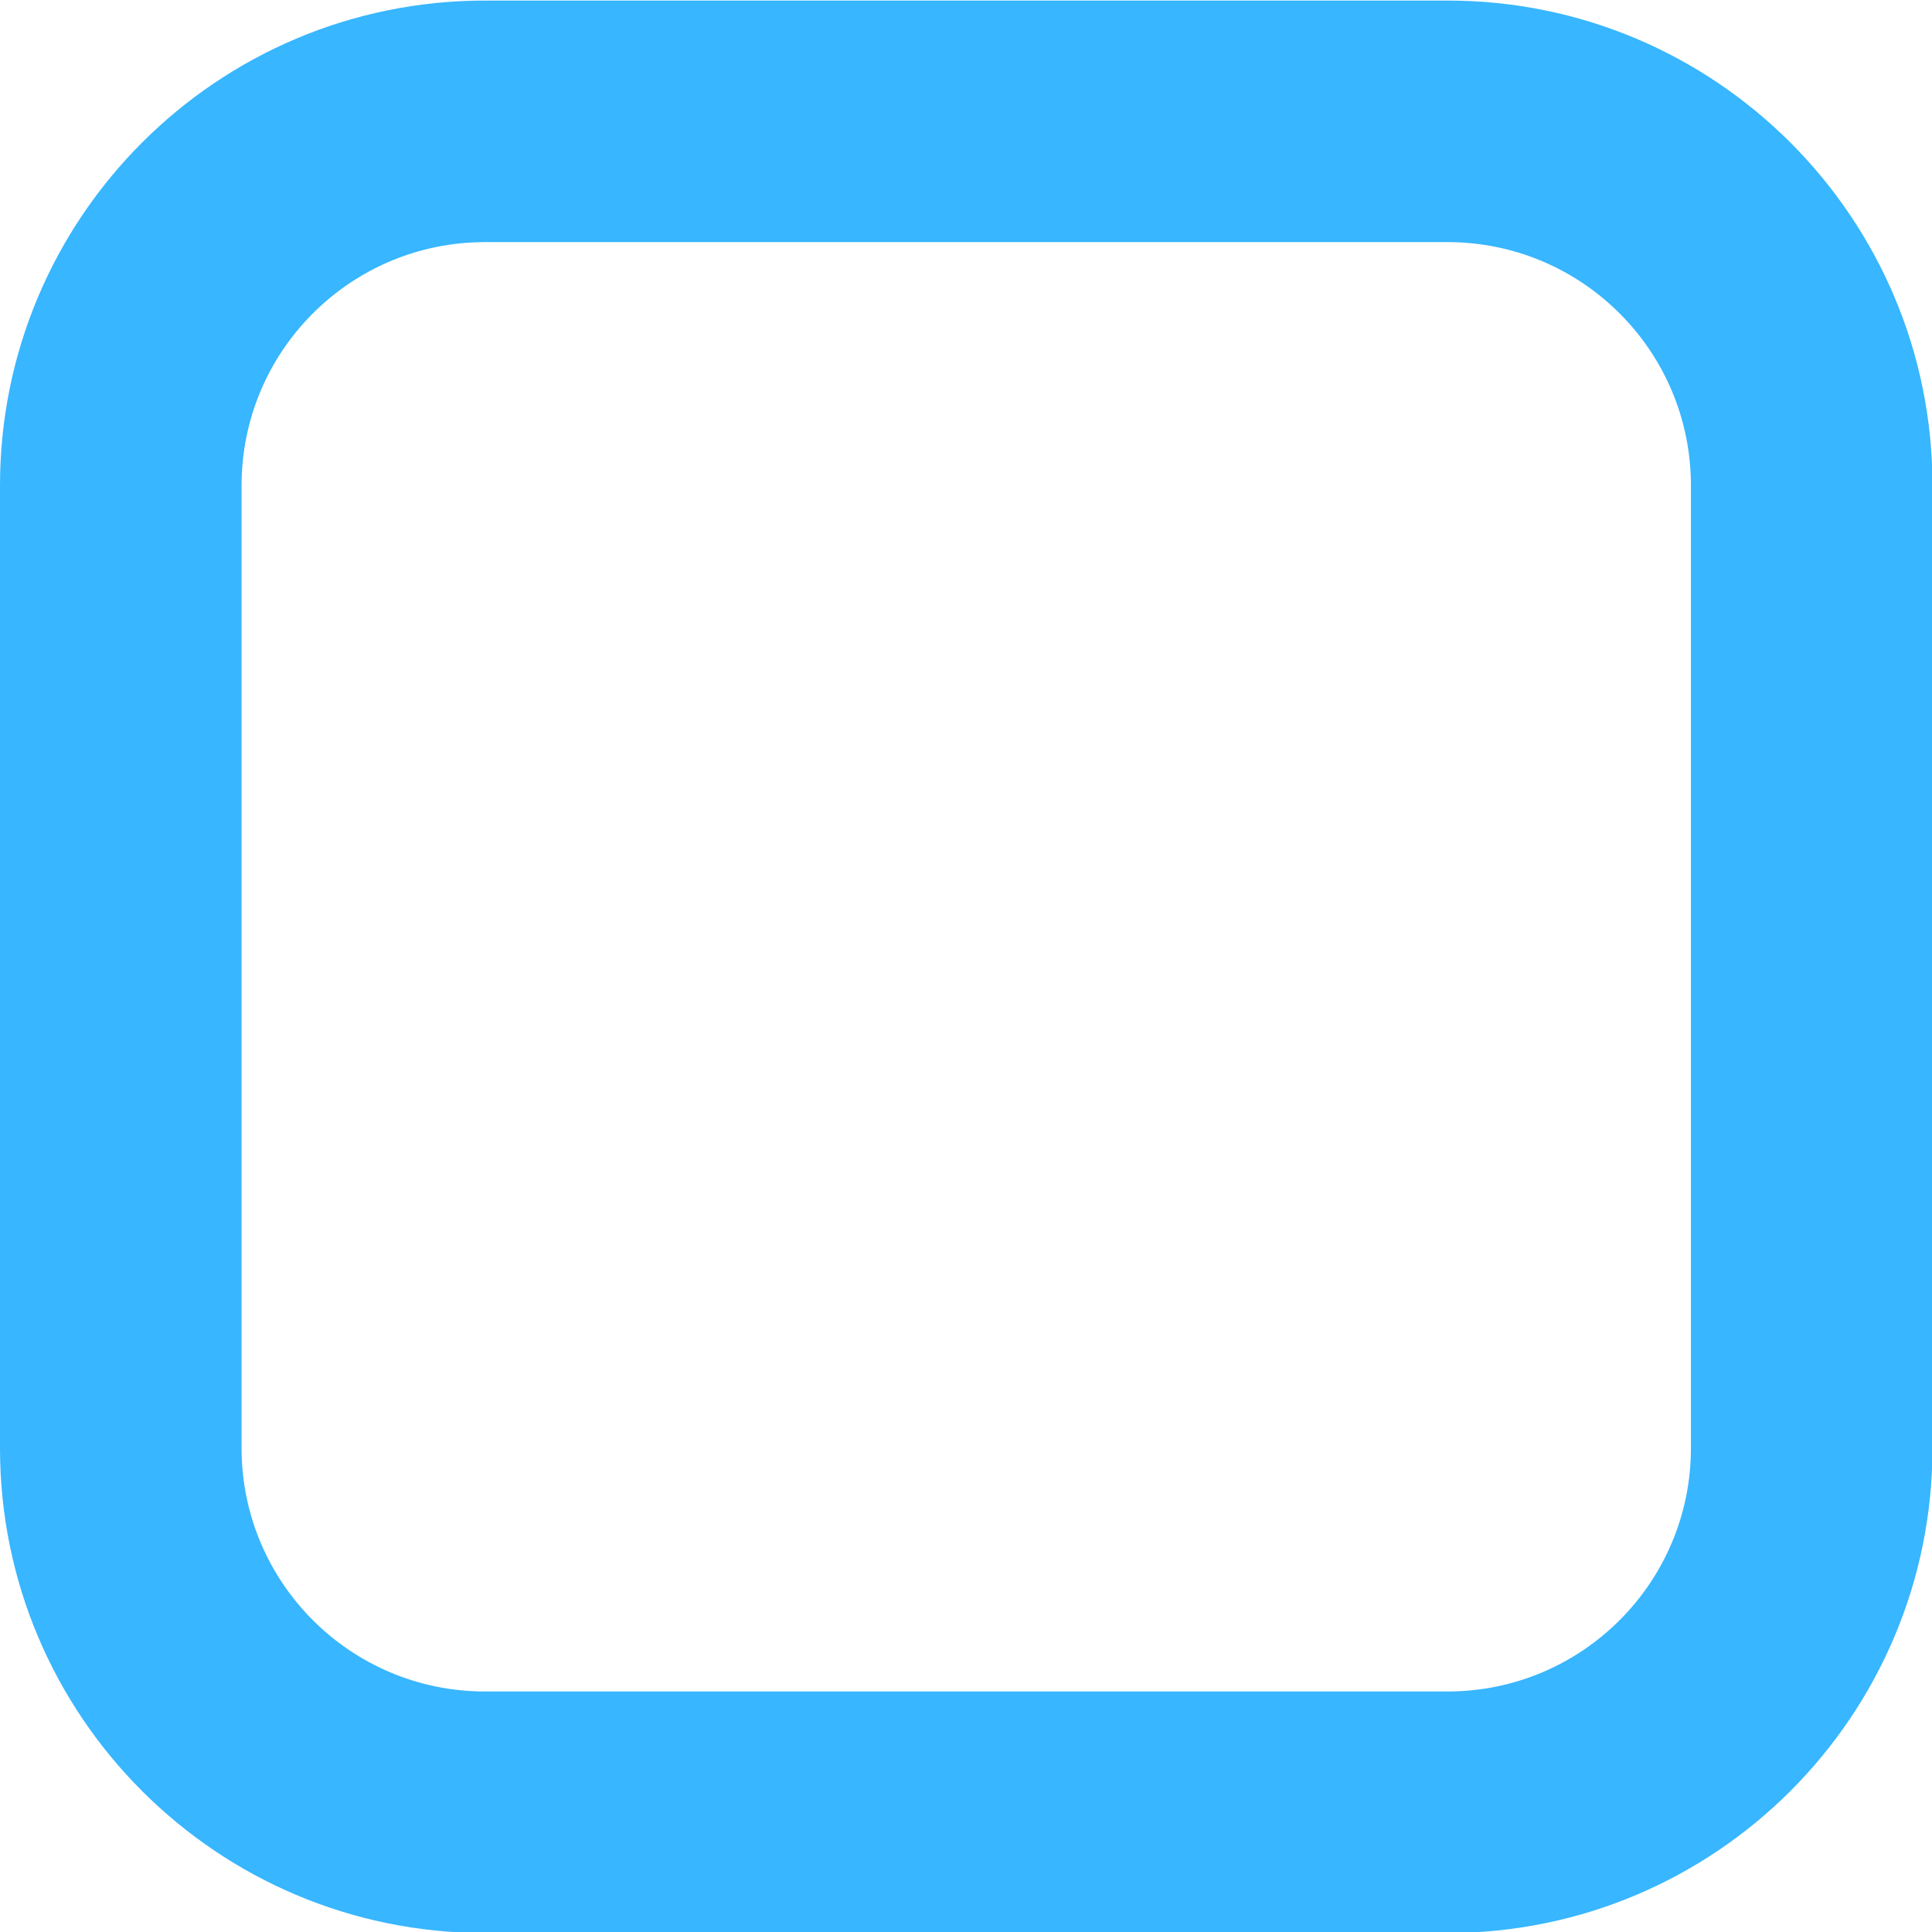
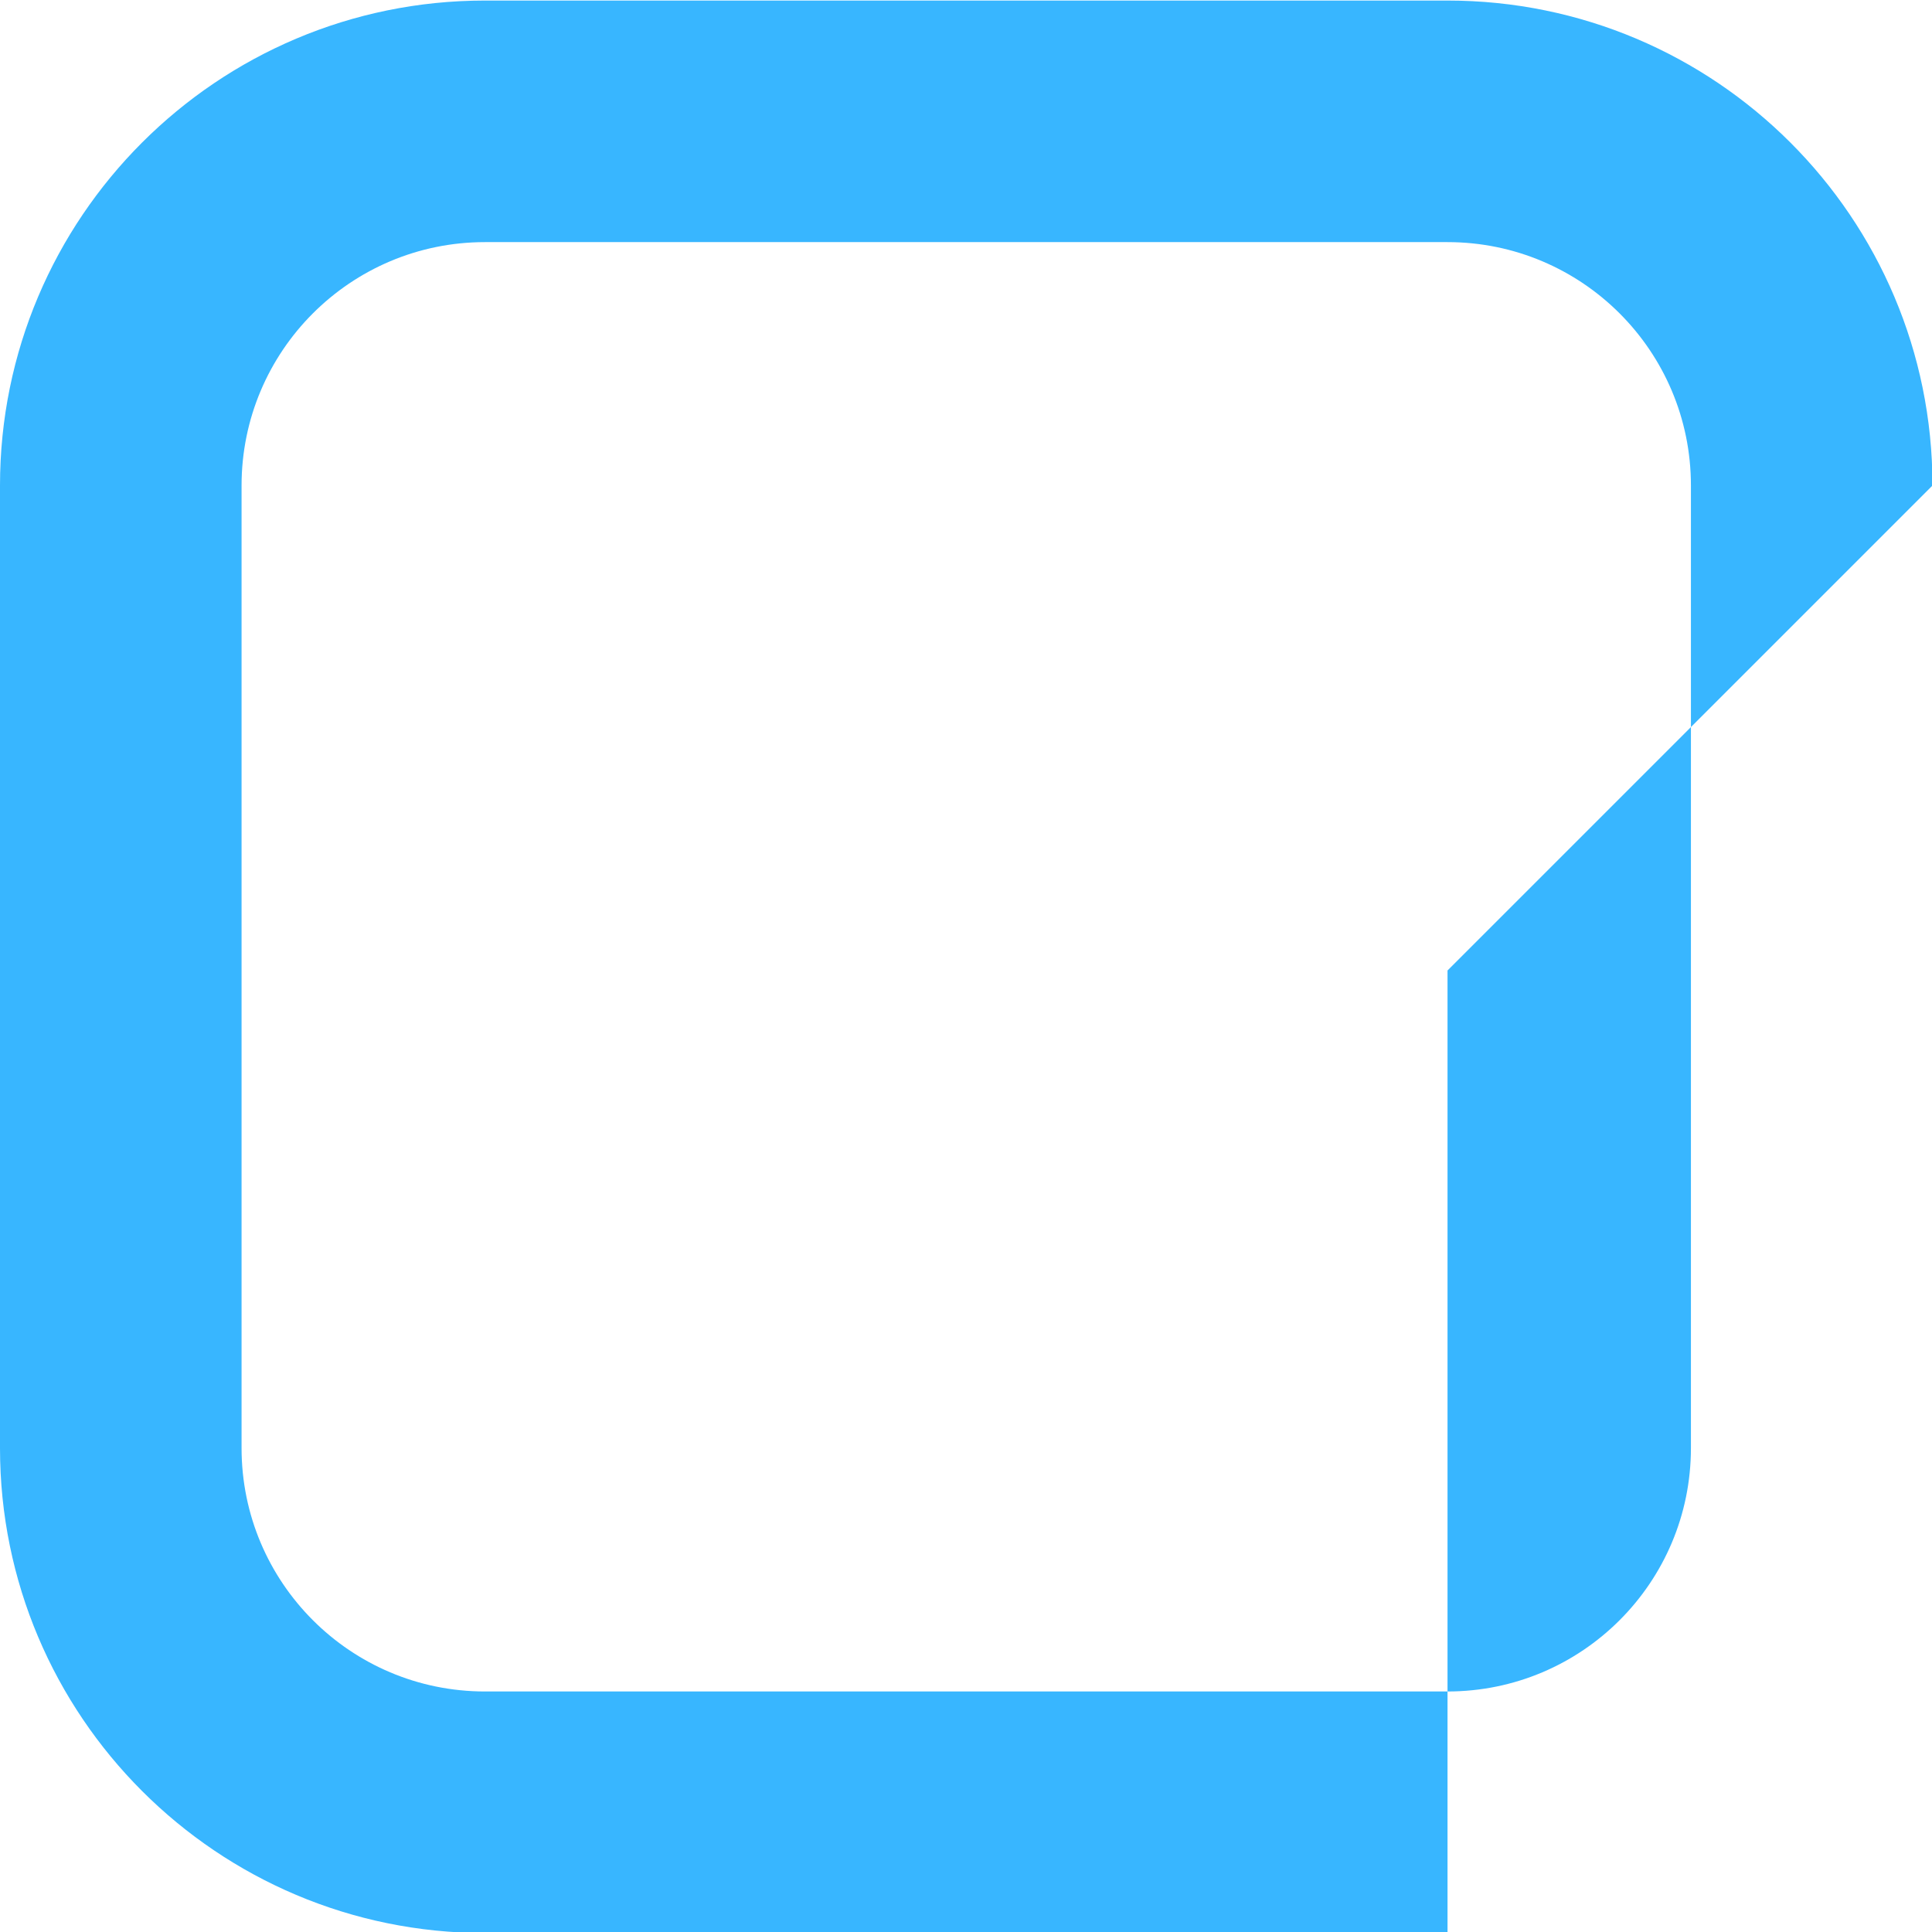
<svg xmlns="http://www.w3.org/2000/svg" clip-rule="evenodd" fill="#38b6ff" fill-rule="evenodd" height="133.3" preserveAspectRatio="xMidYMid meet" stroke-linejoin="round" stroke-miterlimit="2" version="1" viewBox="-0.0 0.0 133.3 133.3" width="133.3" zoomAndPan="magnify">
  <g id="change1_1">
-     <path d="M133.333,33.499c0,-18.48 -14.98,-33.461 -33.46,-33.461c-19.63,0 -46.782,0 -66.412,0c-18.48,0 -33.461,14.981 -33.461,33.461c-0,19.63 -0,46.782 -0,66.412c0,18.48 14.981,33.461 33.461,33.461c19.63,-0 46.782,-0 66.412,-0c18.48,-0 33.46,-14.981 33.46,-33.461l0,-66.412Zm-16.666,-0l-0,66.412c-0,9.275 -7.519,16.794 -16.794,16.794c-0,-0 -66.412,-0 -66.412,-0c-9.275,-0 -16.794,-7.519 -16.794,-16.794c-0,-0 -0,-66.412 -0,-66.412c-0,-9.275 7.519,-16.794 16.793,-16.794c0.001,-0 66.413,-0 66.413,-0c9.275,-0 16.794,7.519 16.794,16.794Z" fill="inherit" />
+     <path d="M133.333,33.499c0,-18.48 -14.98,-33.461 -33.46,-33.461c-19.63,0 -46.782,0 -66.412,0c-18.48,0 -33.461,14.981 -33.461,33.461c-0,19.63 -0,46.782 -0,66.412c0,18.48 14.981,33.461 33.461,33.461c19.63,-0 46.782,-0 66.412,-0l0,-66.412Zm-16.666,-0l-0,66.412c-0,9.275 -7.519,16.794 -16.794,16.794c-0,-0 -66.412,-0 -66.412,-0c-9.275,-0 -16.794,-7.519 -16.794,-16.794c-0,-0 -0,-66.412 -0,-66.412c-0,-9.275 7.519,-16.794 16.793,-16.794c0.001,-0 66.413,-0 66.413,-0c9.275,-0 16.794,7.519 16.794,16.794Z" fill="inherit" />
  </g>
</svg>